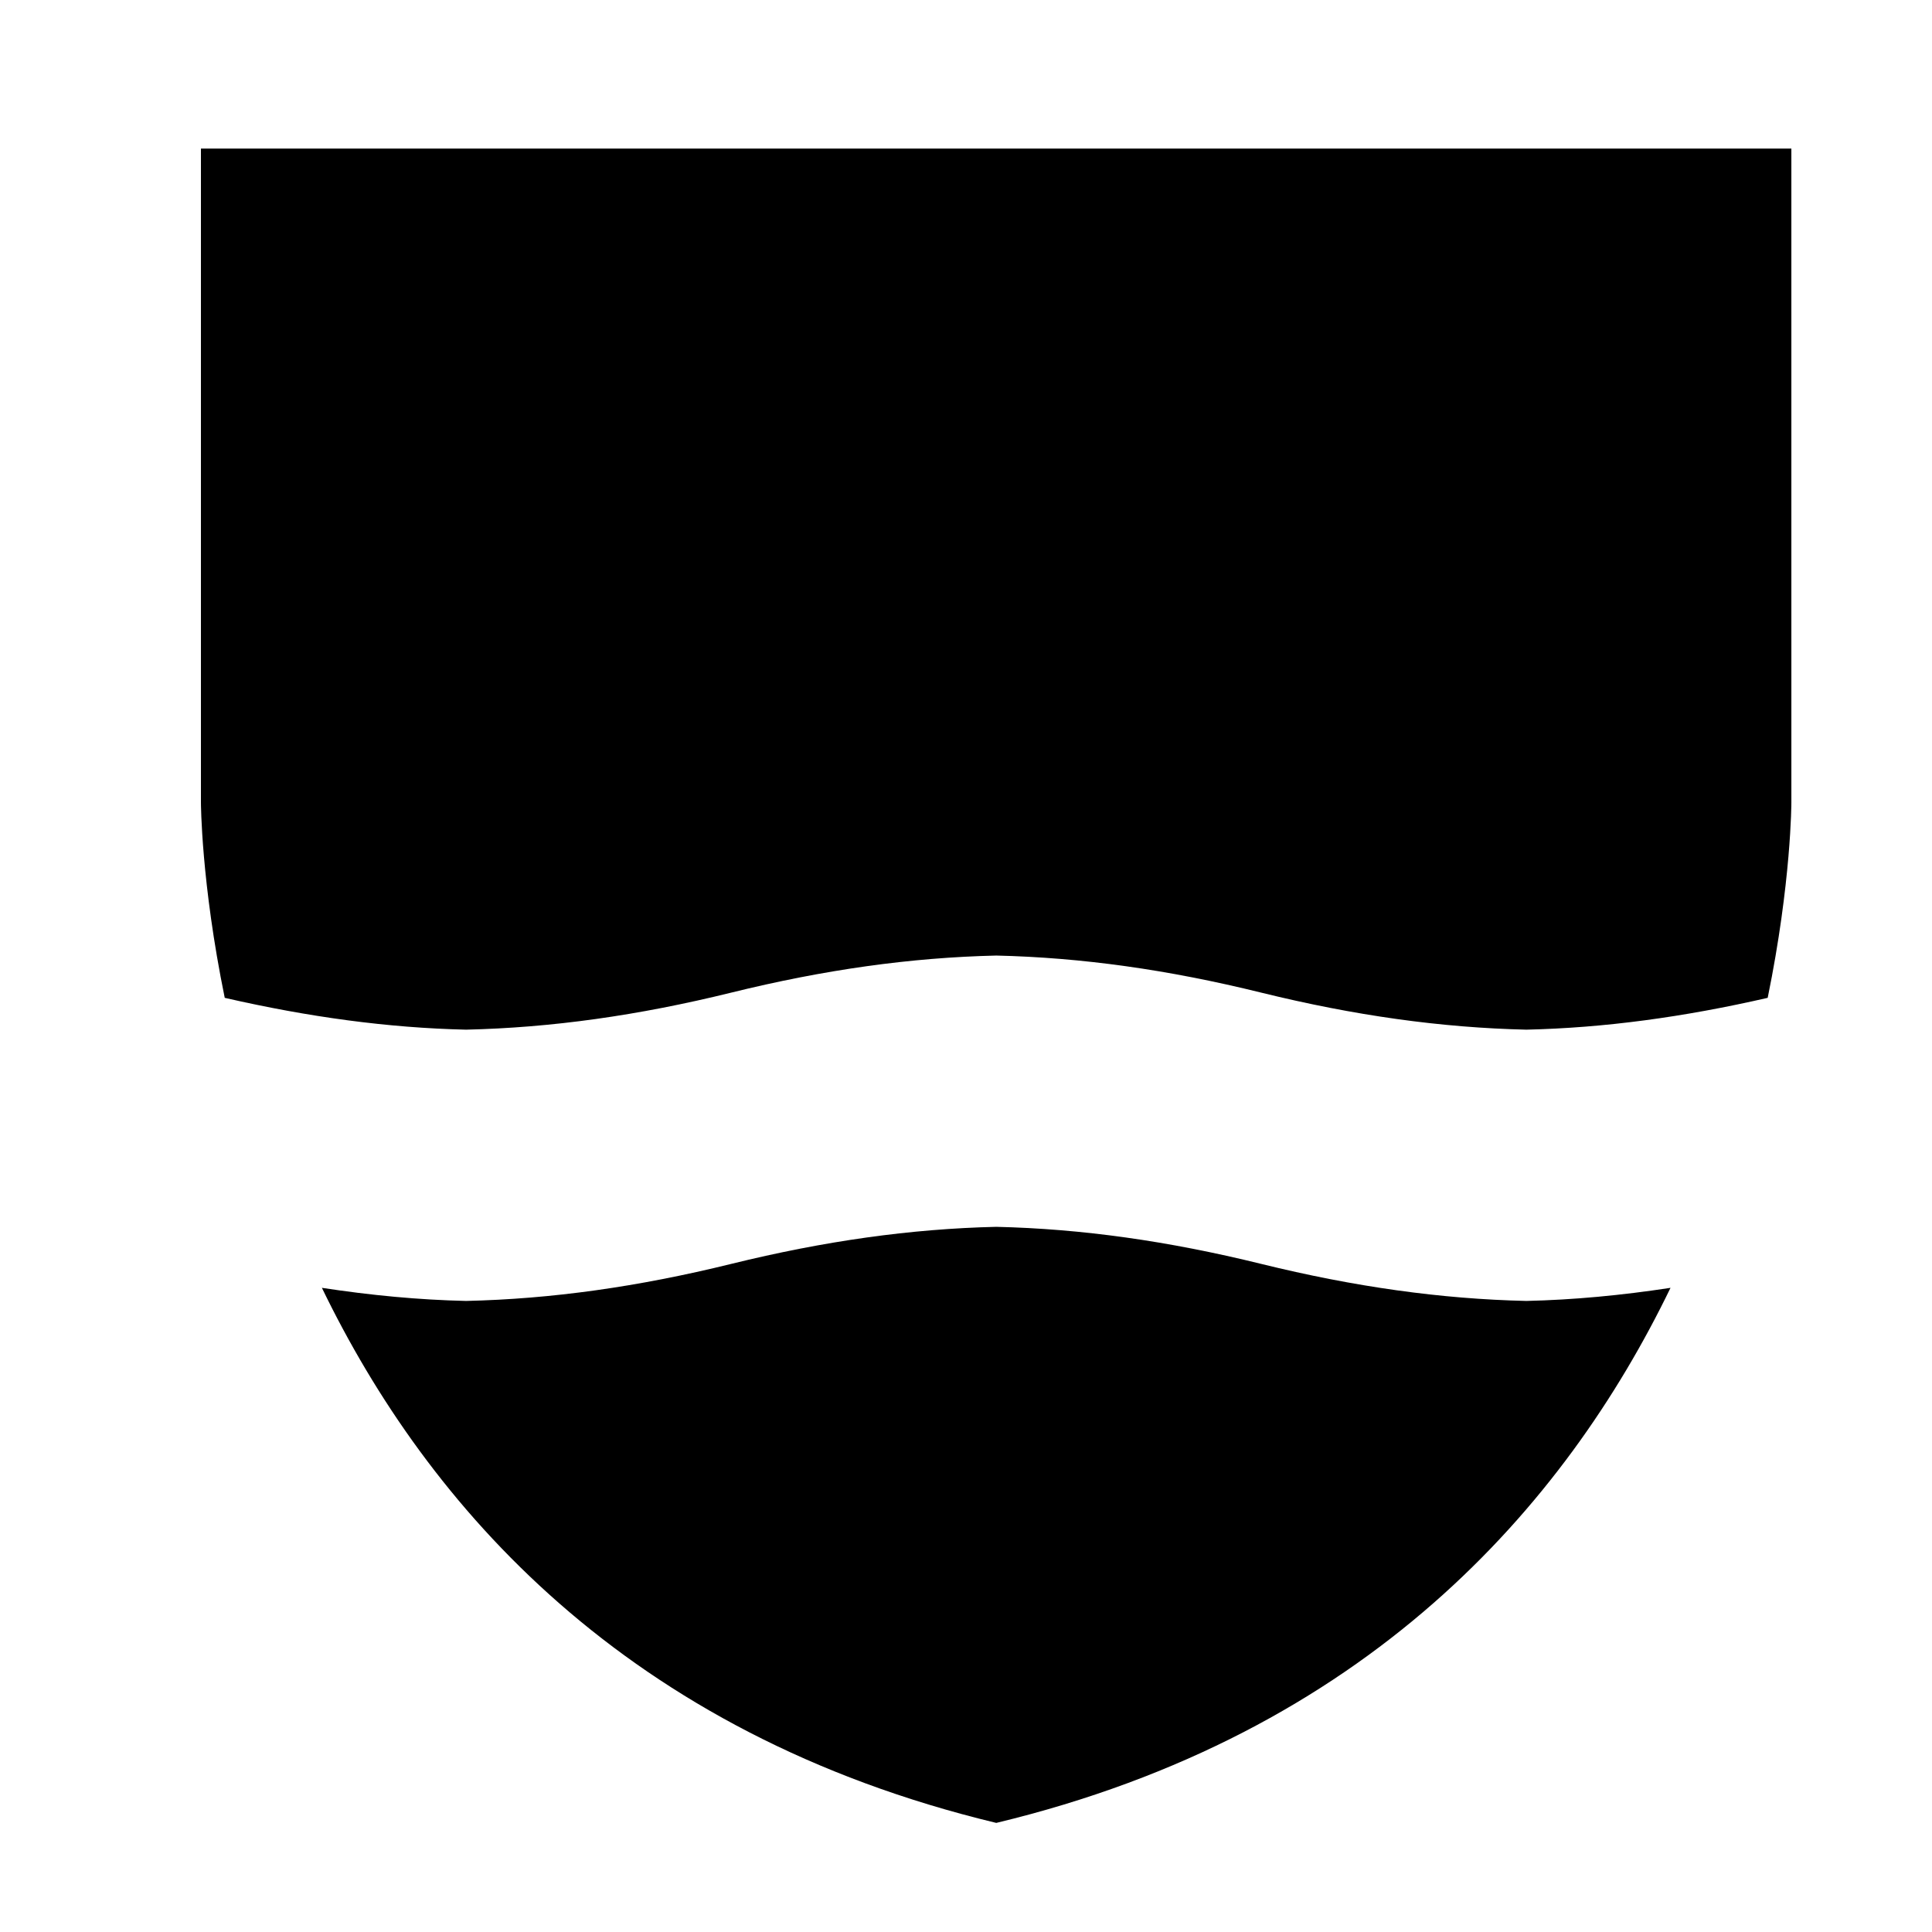
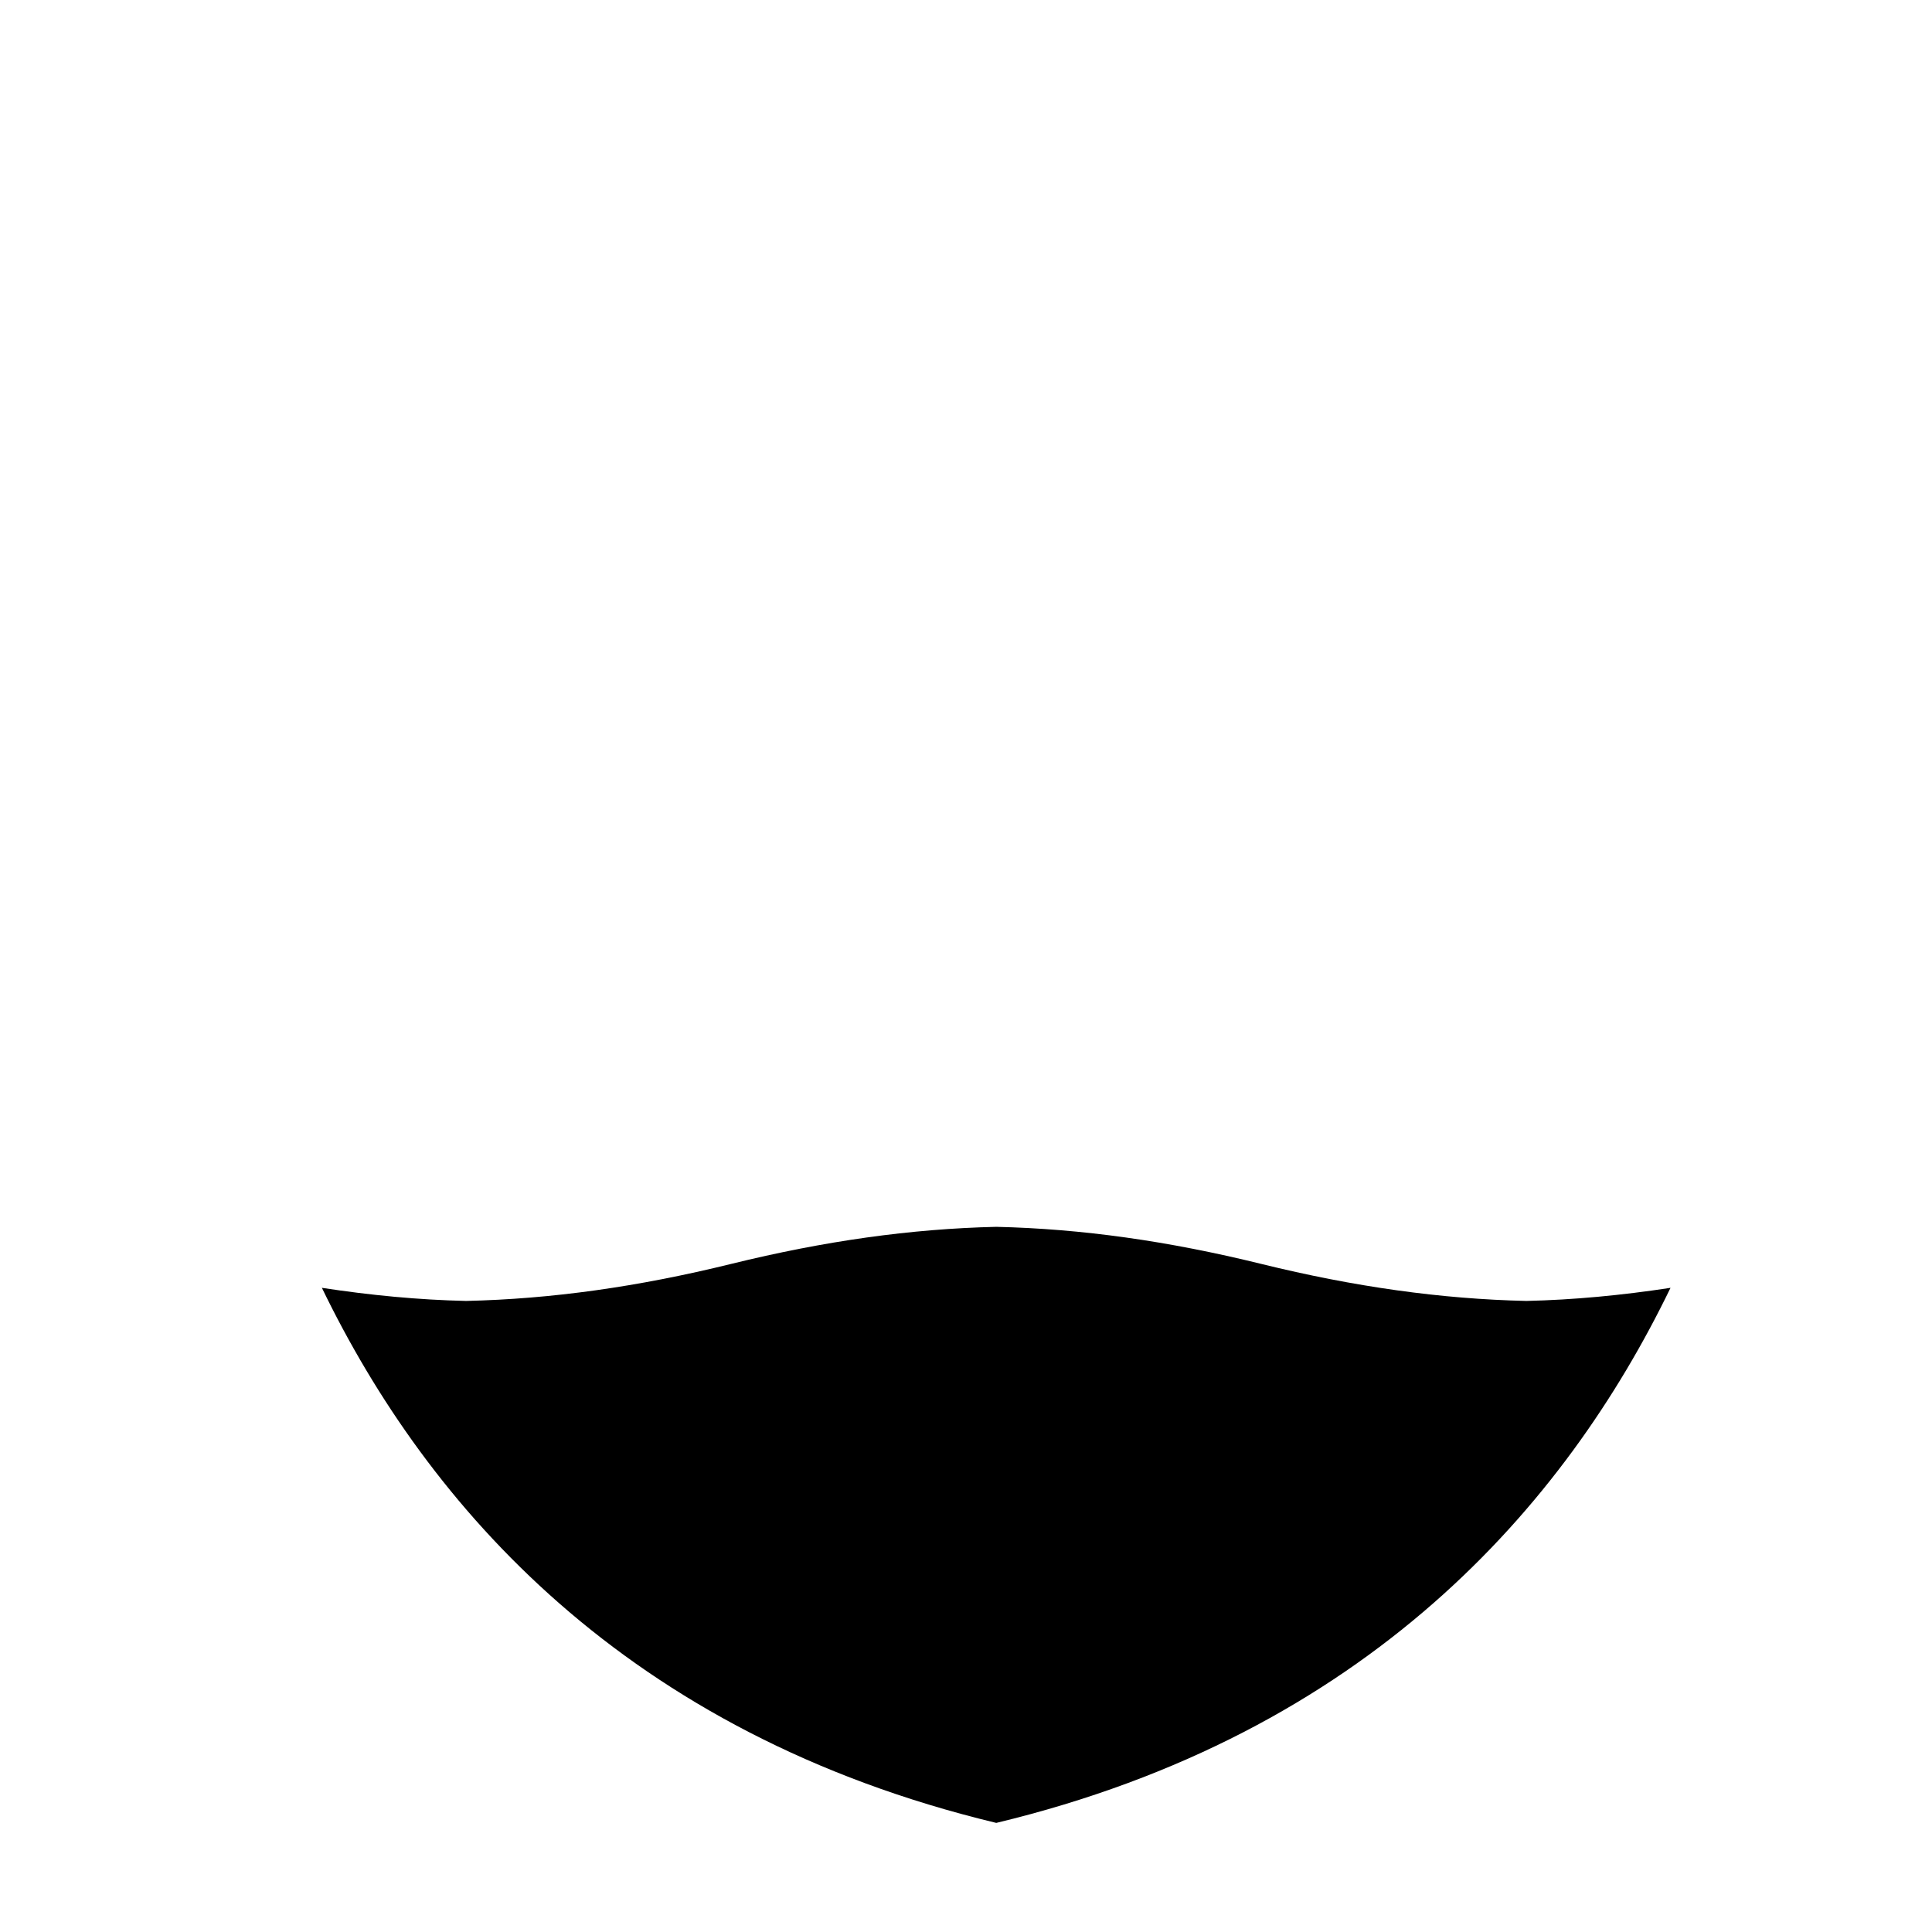
<svg xmlns="http://www.w3.org/2000/svg" fill="#000000" width="800px" height="800px" version="1.1" viewBox="144 144 512 512">
  <g>
-     <path d="m618.73 183.37h-421.48v173.28s0.031 21.129 6.309 51.789c22.32 5.113 43.277 7.957 63.949 8.434 22.637-0.523 45.527-3.723 70.258-9.812 24.73-6.102 47.621-9.305 70.258-9.828 22.637 0.523 45.496 3.727 70.227 9.828 24.73 6.086 47.621 9.289 70.258 9.812 20.703-0.477 41.629-3.32 63.949-8.434 6.277-30.66 6.277-51.789 6.277-51.789z" />
    <path d="m478.25 478.95c-24.73-6.086-47.59-9.305-70.227-9.828-22.637 0.523-45.527 3.742-70.258 9.828-24.73 6.086-47.621 9.297-70.258 9.812-12.555-0.285-25.207-1.488-38.203-3.473 27.965 57.734 80.402 118.14 178.72 141.8 98.285-23.652 150.72-84.062 178.68-141.8-12.965 1.98-25.648 3.188-38.203 3.473-22.637-0.516-45.527-3.727-70.254-9.812z" />
  </g>
</svg>